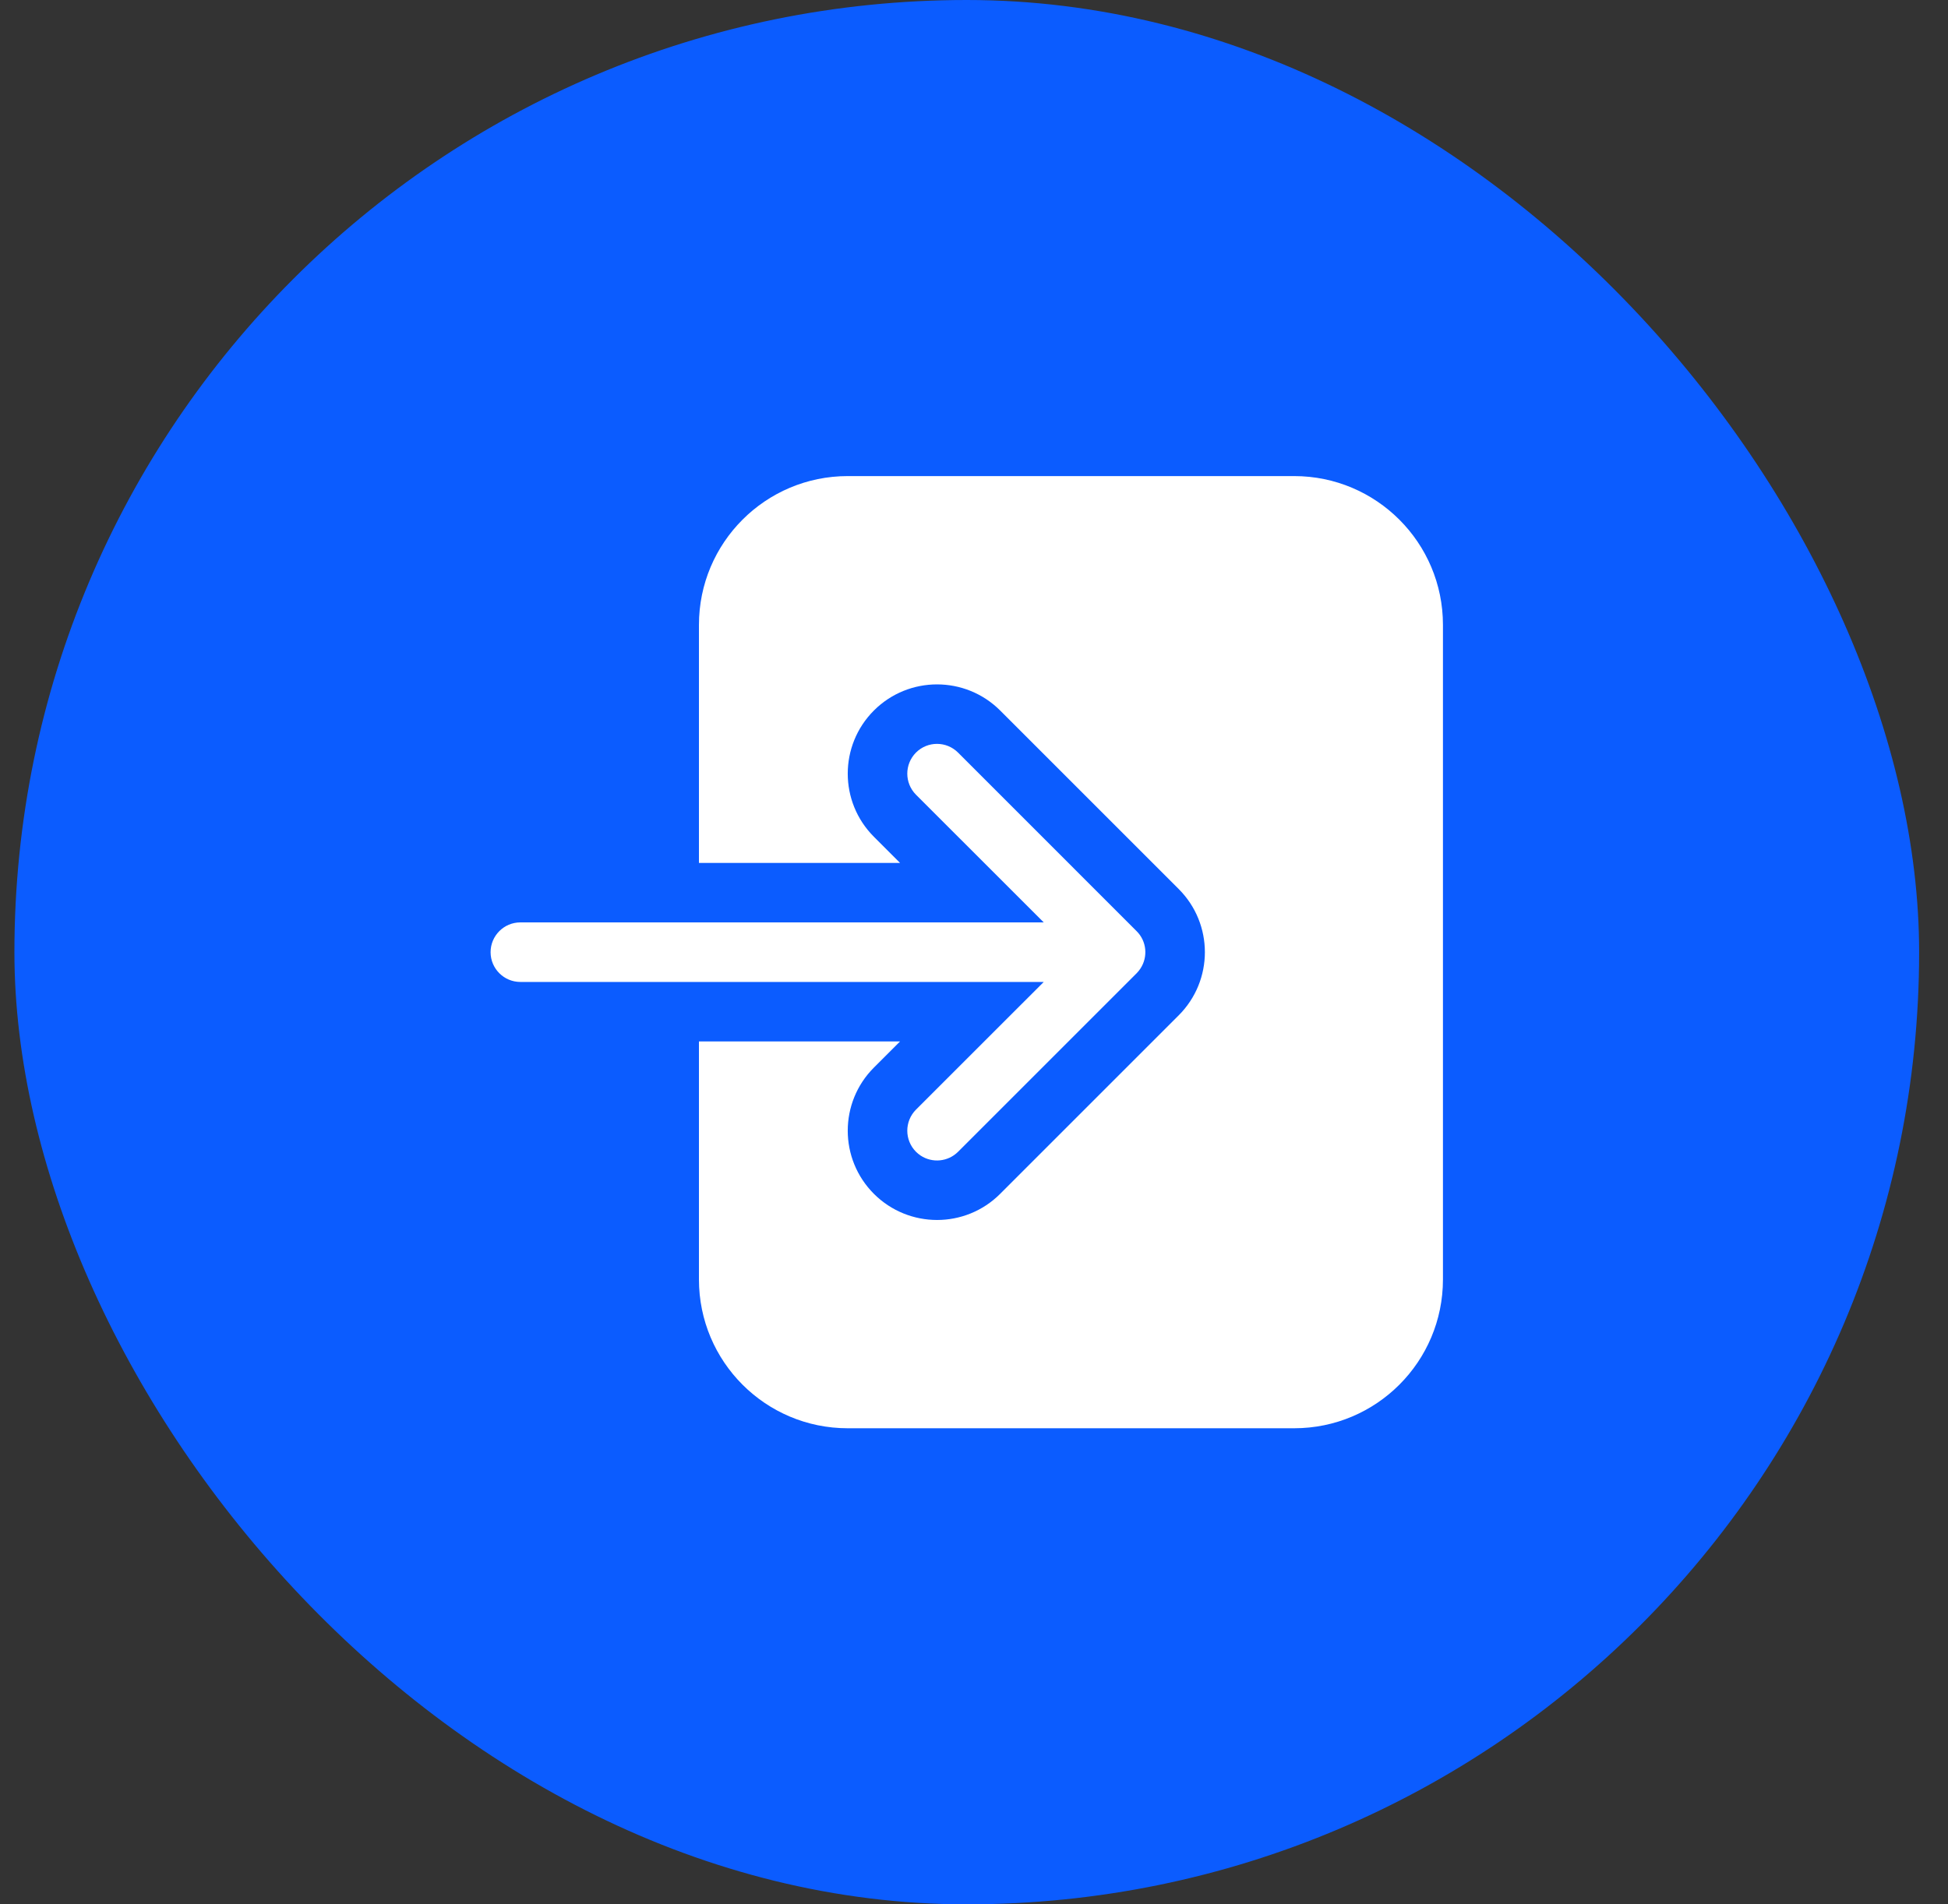
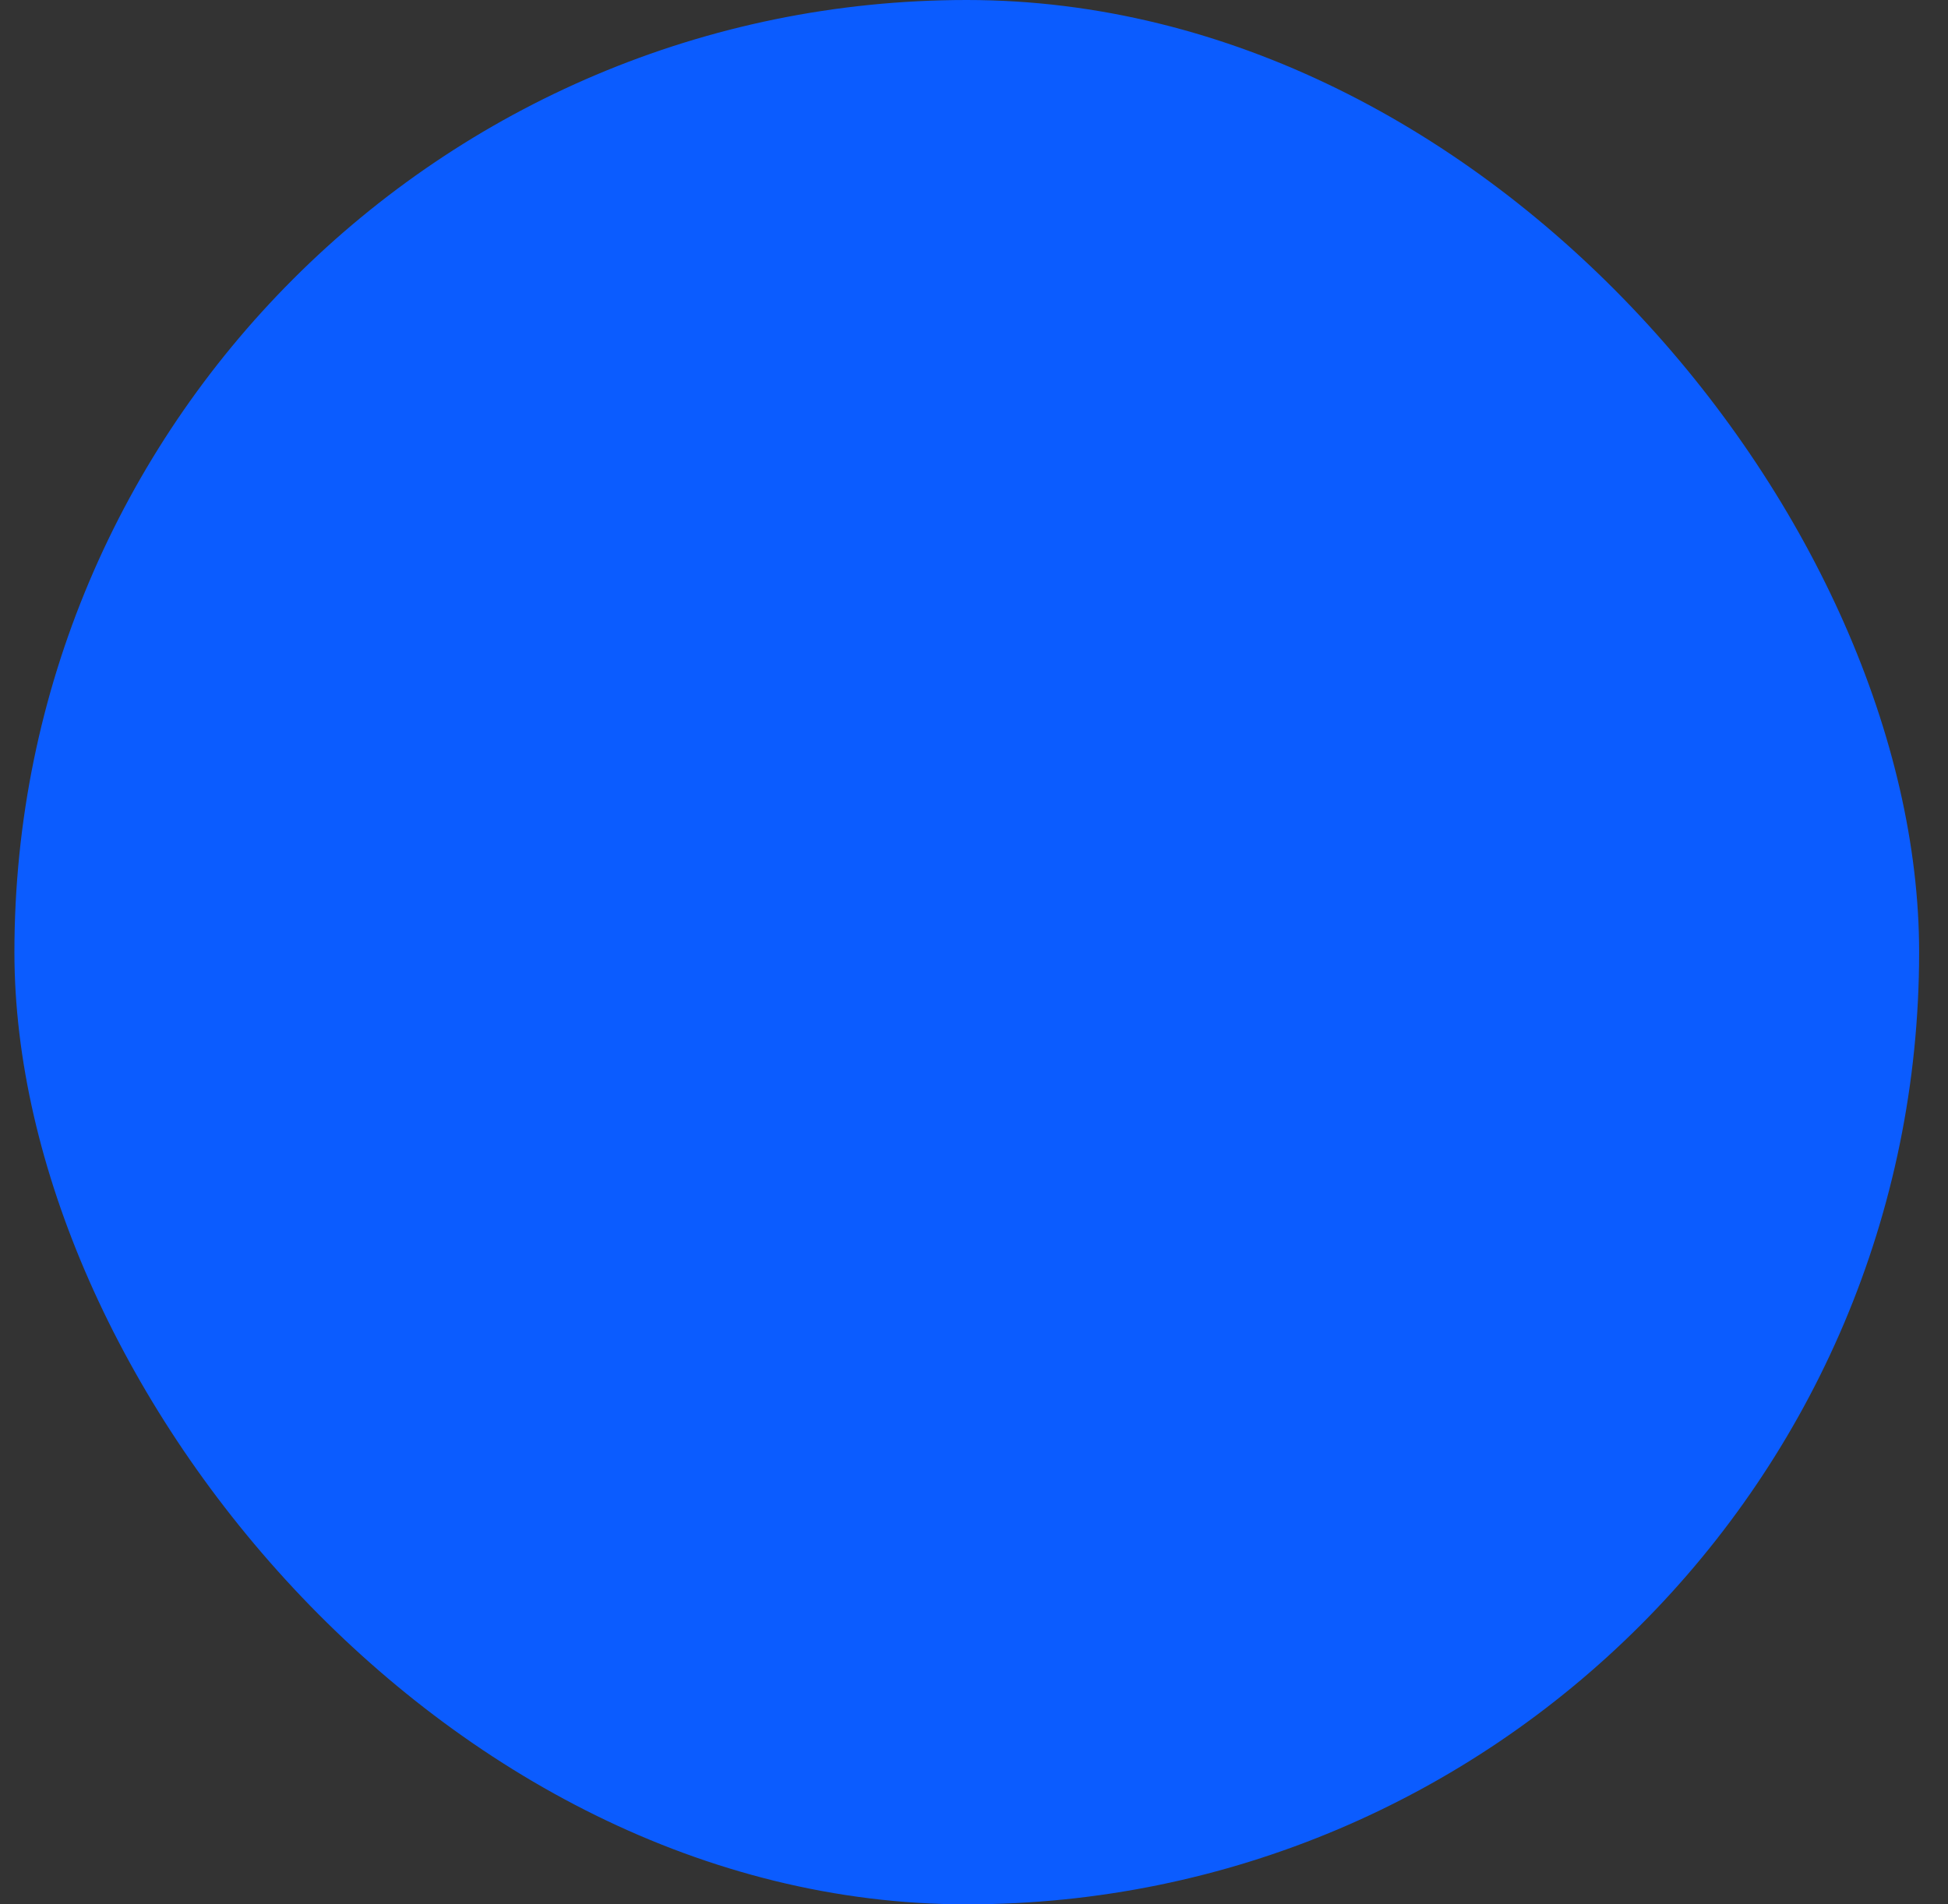
<svg xmlns="http://www.w3.org/2000/svg" width="45" height="44" viewBox="0 0 45 44" fill="none">
  <rect x="0" y="0" width="45" height="44" fill="#333333" stroke="none" />
  <rect x="0.333" width="44" height="44" rx="22" fill="#0B5CFF" />
  <g clip-path="url(#clip0_131_4909)">
-     <path d="M33.333 14.438V29.562C33.333 31.461 31.794 33 29.896 33H19.583C17.685 33 16.146 31.461 16.146 29.562V24.062H20.792L20.188 24.666C19.382 25.472 19.382 26.778 20.188 27.584C20.993 28.388 22.299 28.39 23.104 27.584L27.229 23.459C28.035 22.653 28.035 21.347 27.229 20.541L23.104 16.416C22.299 15.612 20.993 15.612 20.188 16.416C19.382 17.222 19.382 18.528 20.188 19.334L20.792 19.938H16.146V14.438C16.146 12.539 17.685 11 19.583 11H29.896C31.794 11 33.333 12.539 33.333 14.438ZM11.333 22C11.333 22.38 11.642 22.688 12.021 22.688H24.111L21.16 25.638C20.892 25.908 20.892 26.342 21.16 26.612C21.193 26.645 21.23 26.674 21.268 26.7C21.535 26.876 21.897 26.846 22.132 26.612L26.257 22.487C26.291 22.452 26.32 22.417 26.345 22.378C26.521 22.111 26.492 21.748 26.257 21.515L22.133 17.39C21.864 17.12 21.428 17.12 21.16 17.388C20.892 17.658 20.892 18.092 21.16 18.362L24.111 21.312H12.021C11.642 21.312 11.333 21.62 11.333 22Z" fill="white" />
-   </g>
+     </g>
  <defs>
    <clipPath id="clip0_131_4909">
-       <rect width="22" height="22" fill="white" transform="translate(11.333 11)" />
-     </clipPath>
+       </clipPath>
  </defs>
</svg>